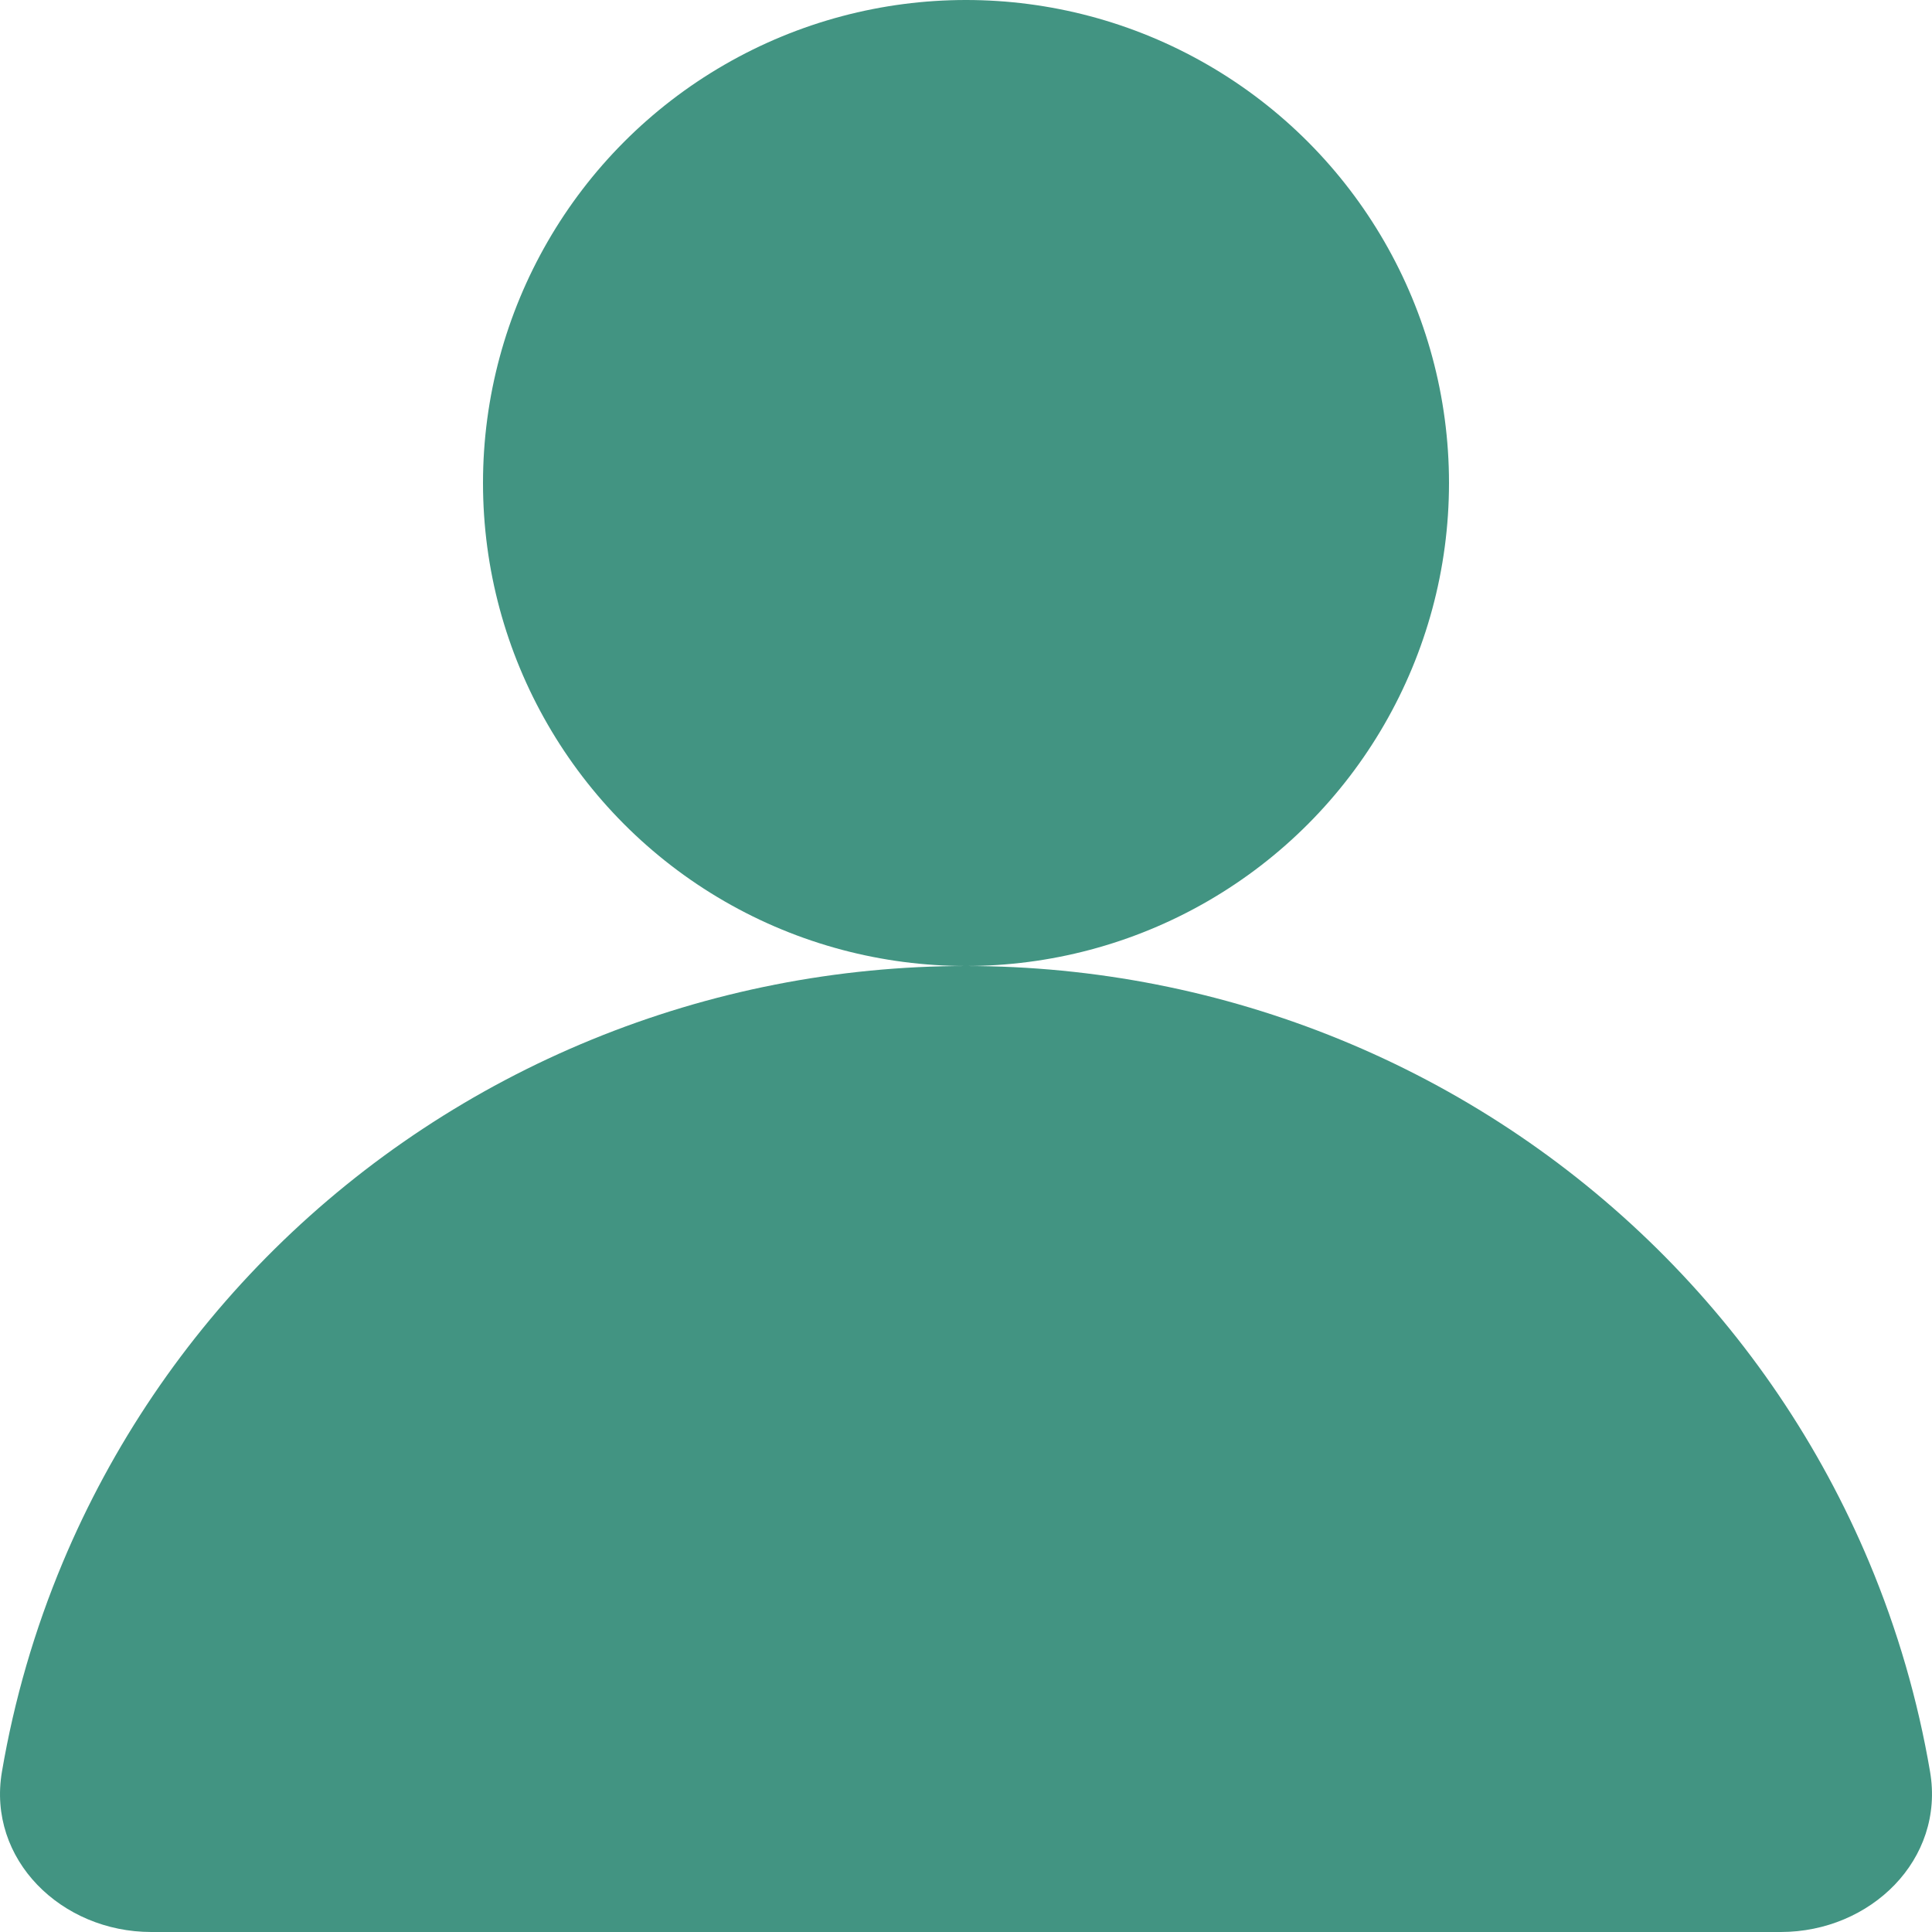
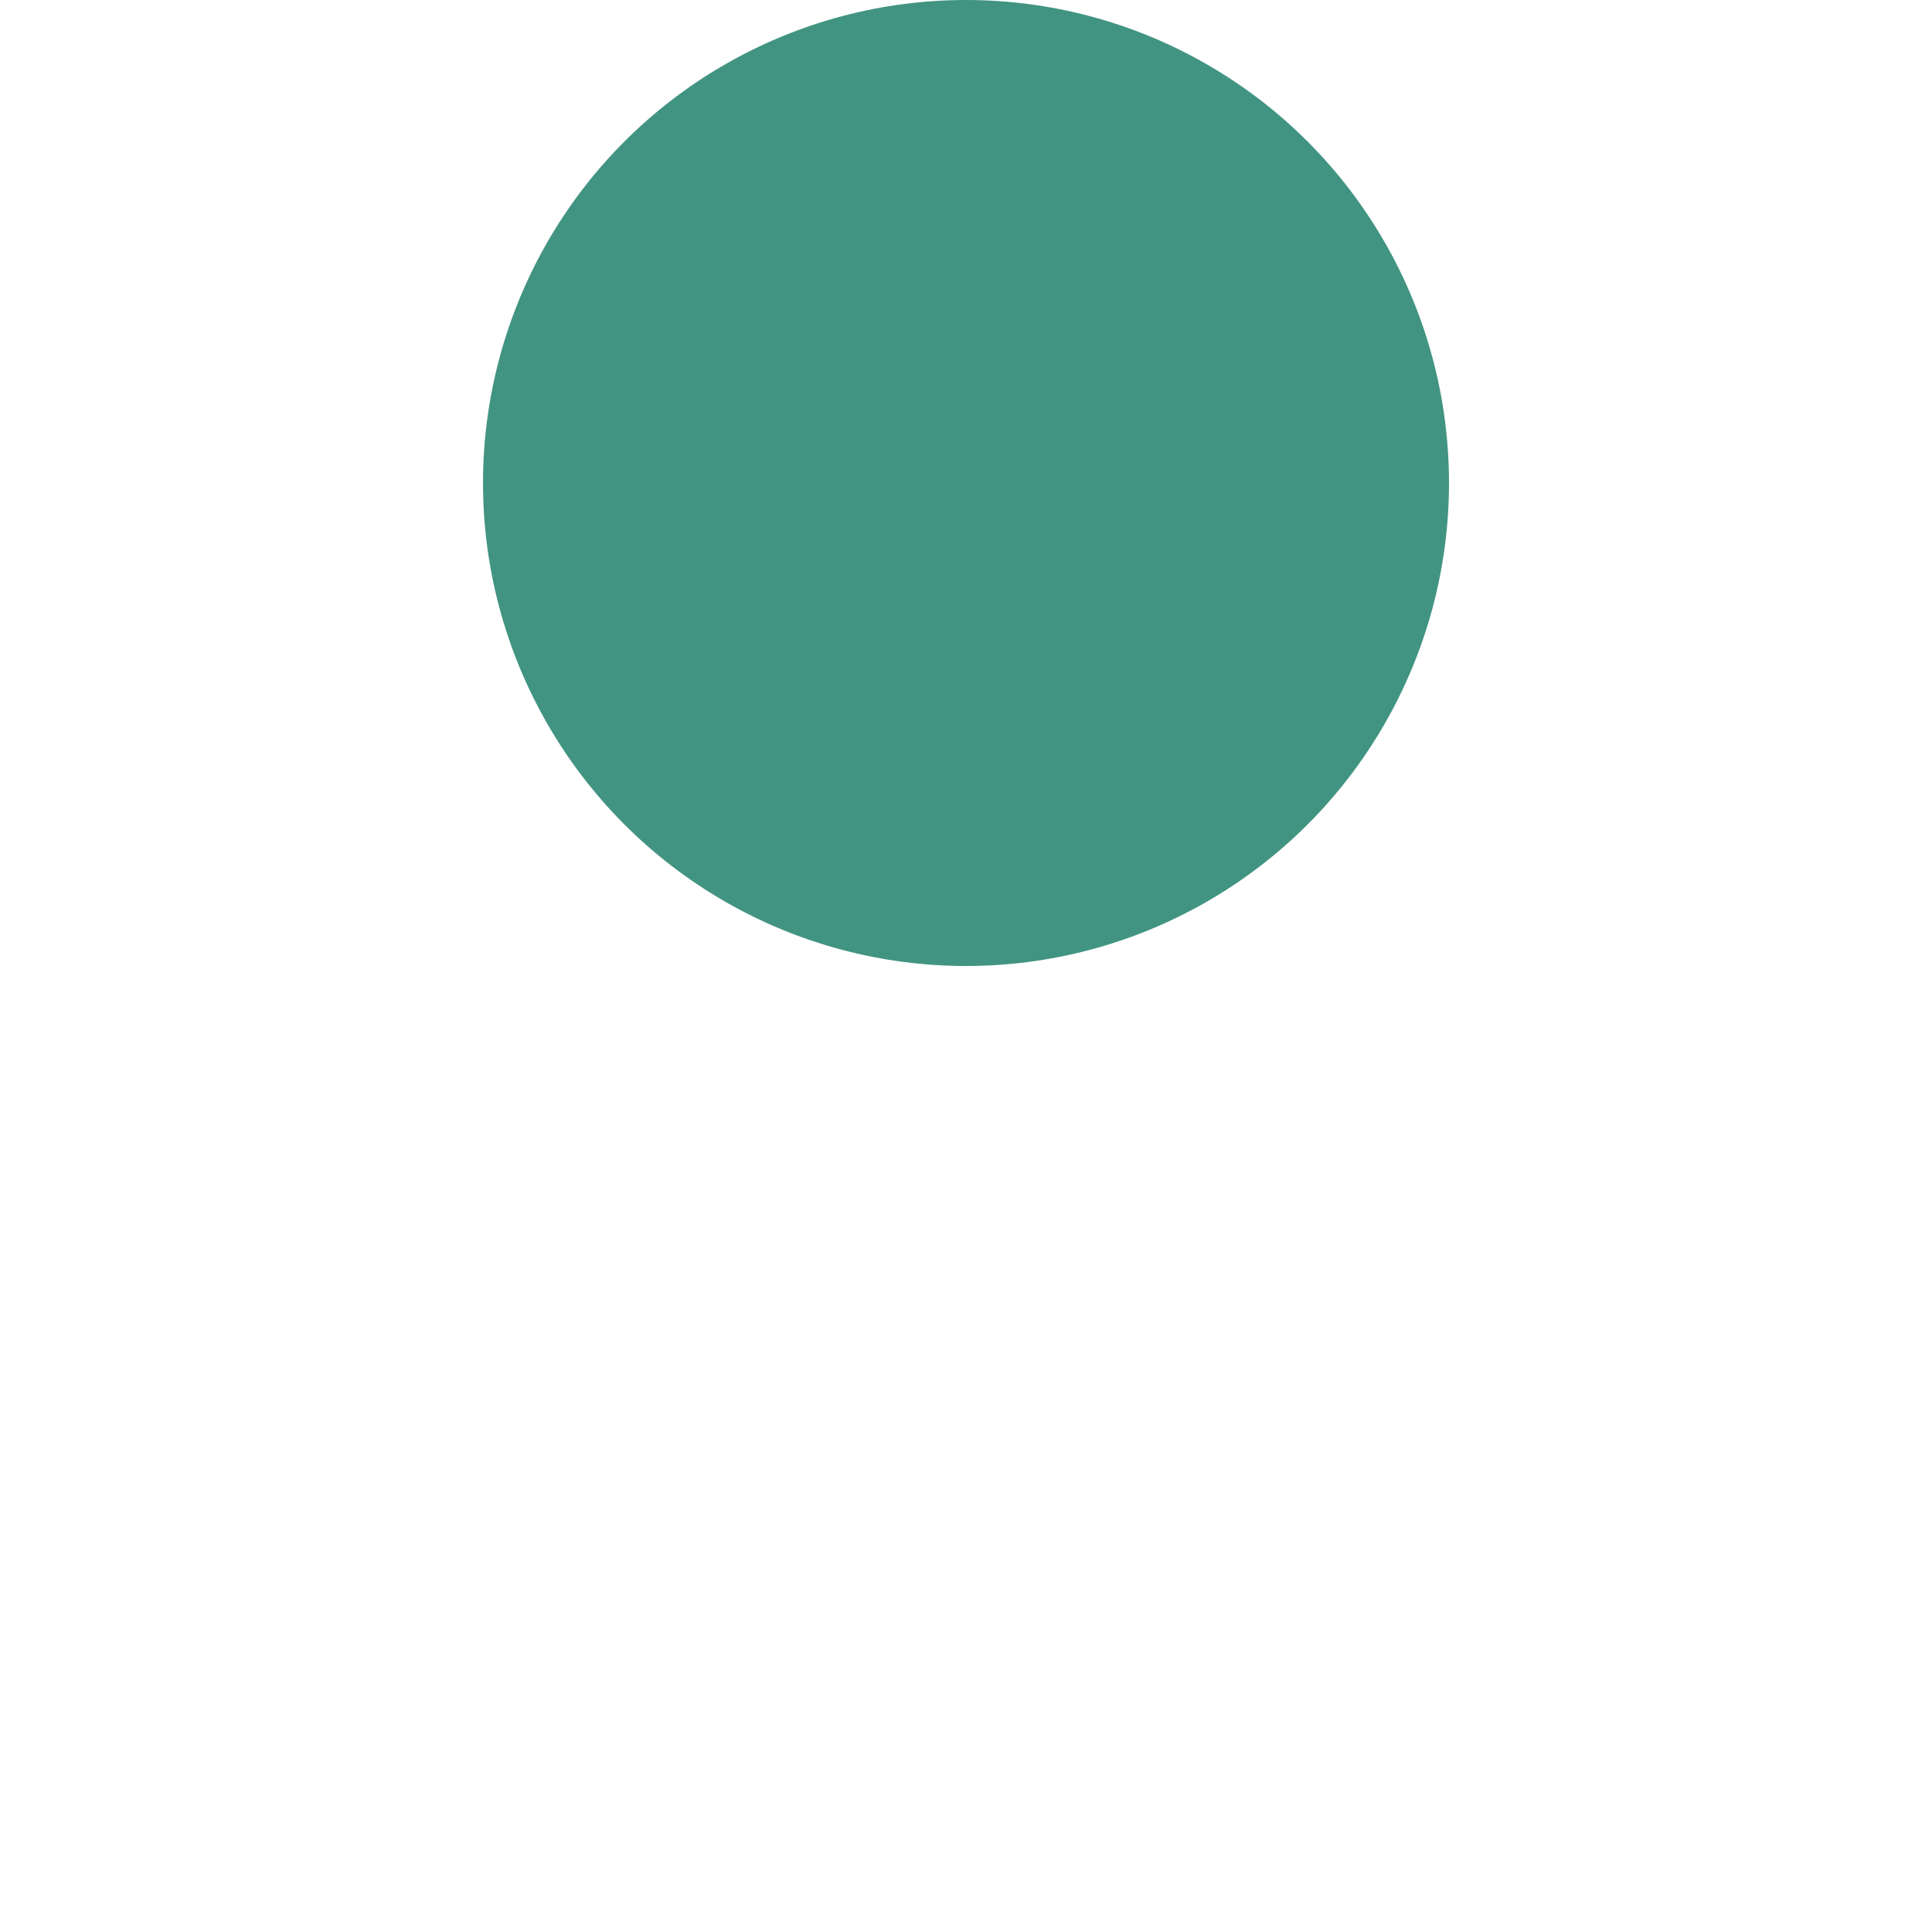
<svg xmlns="http://www.w3.org/2000/svg" width="60" height="60" viewBox="0 0 60 60" fill="none">
-   <path d="M55.301 60C58.096 60 60.404 57.746 59.94 55.023C59.561 52.797 58.928 50.615 58.05 48.52C56.524 44.88 54.288 41.573 51.469 38.787C48.649 36.001 45.302 33.791 41.619 32.284C37.935 30.776 33.987 30 30 30C26.013 30 22.065 30.776 18.381 32.284C14.698 33.791 11.351 36.001 8.531 38.787C5.712 41.573 3.476 44.88 1.95 48.52C1.072 50.615 0.439 52.797 0.06 55.023C-0.404 57.746 1.904 60 4.699 60L55.301 60Z" fill="#429482" />
  <circle cx="30" cy="15" r="15" fill="#429482" />
</svg>